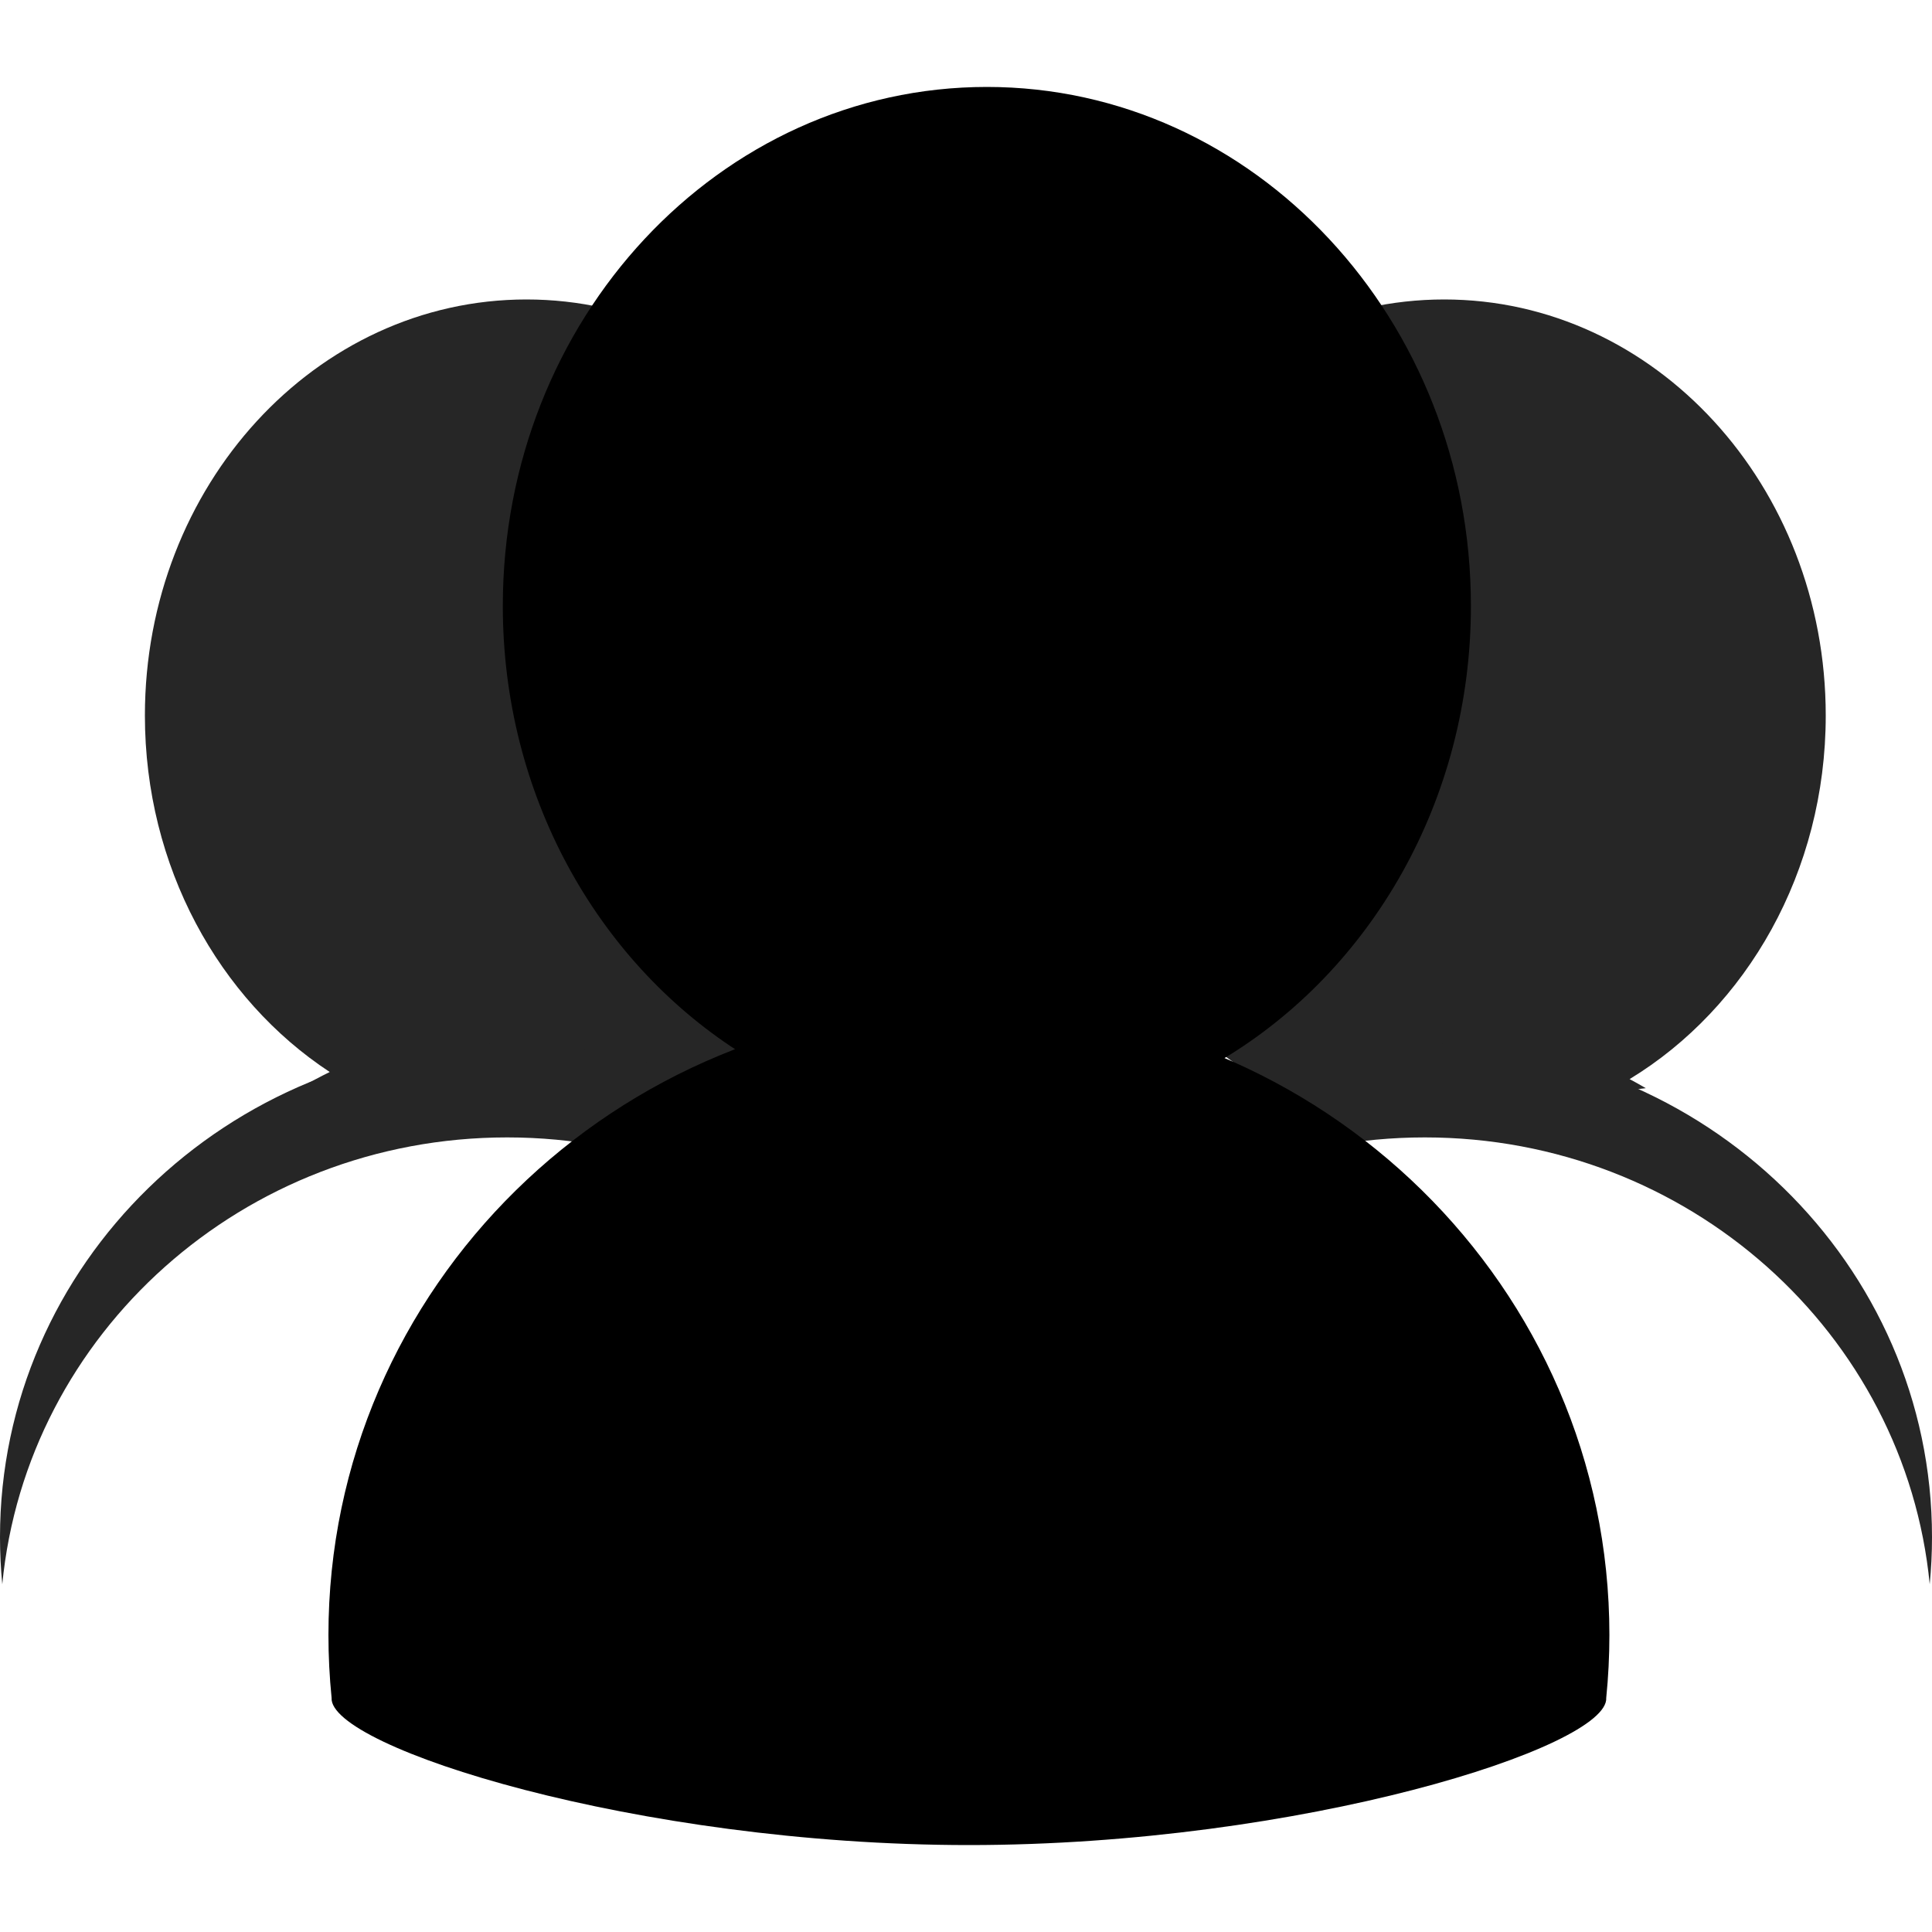
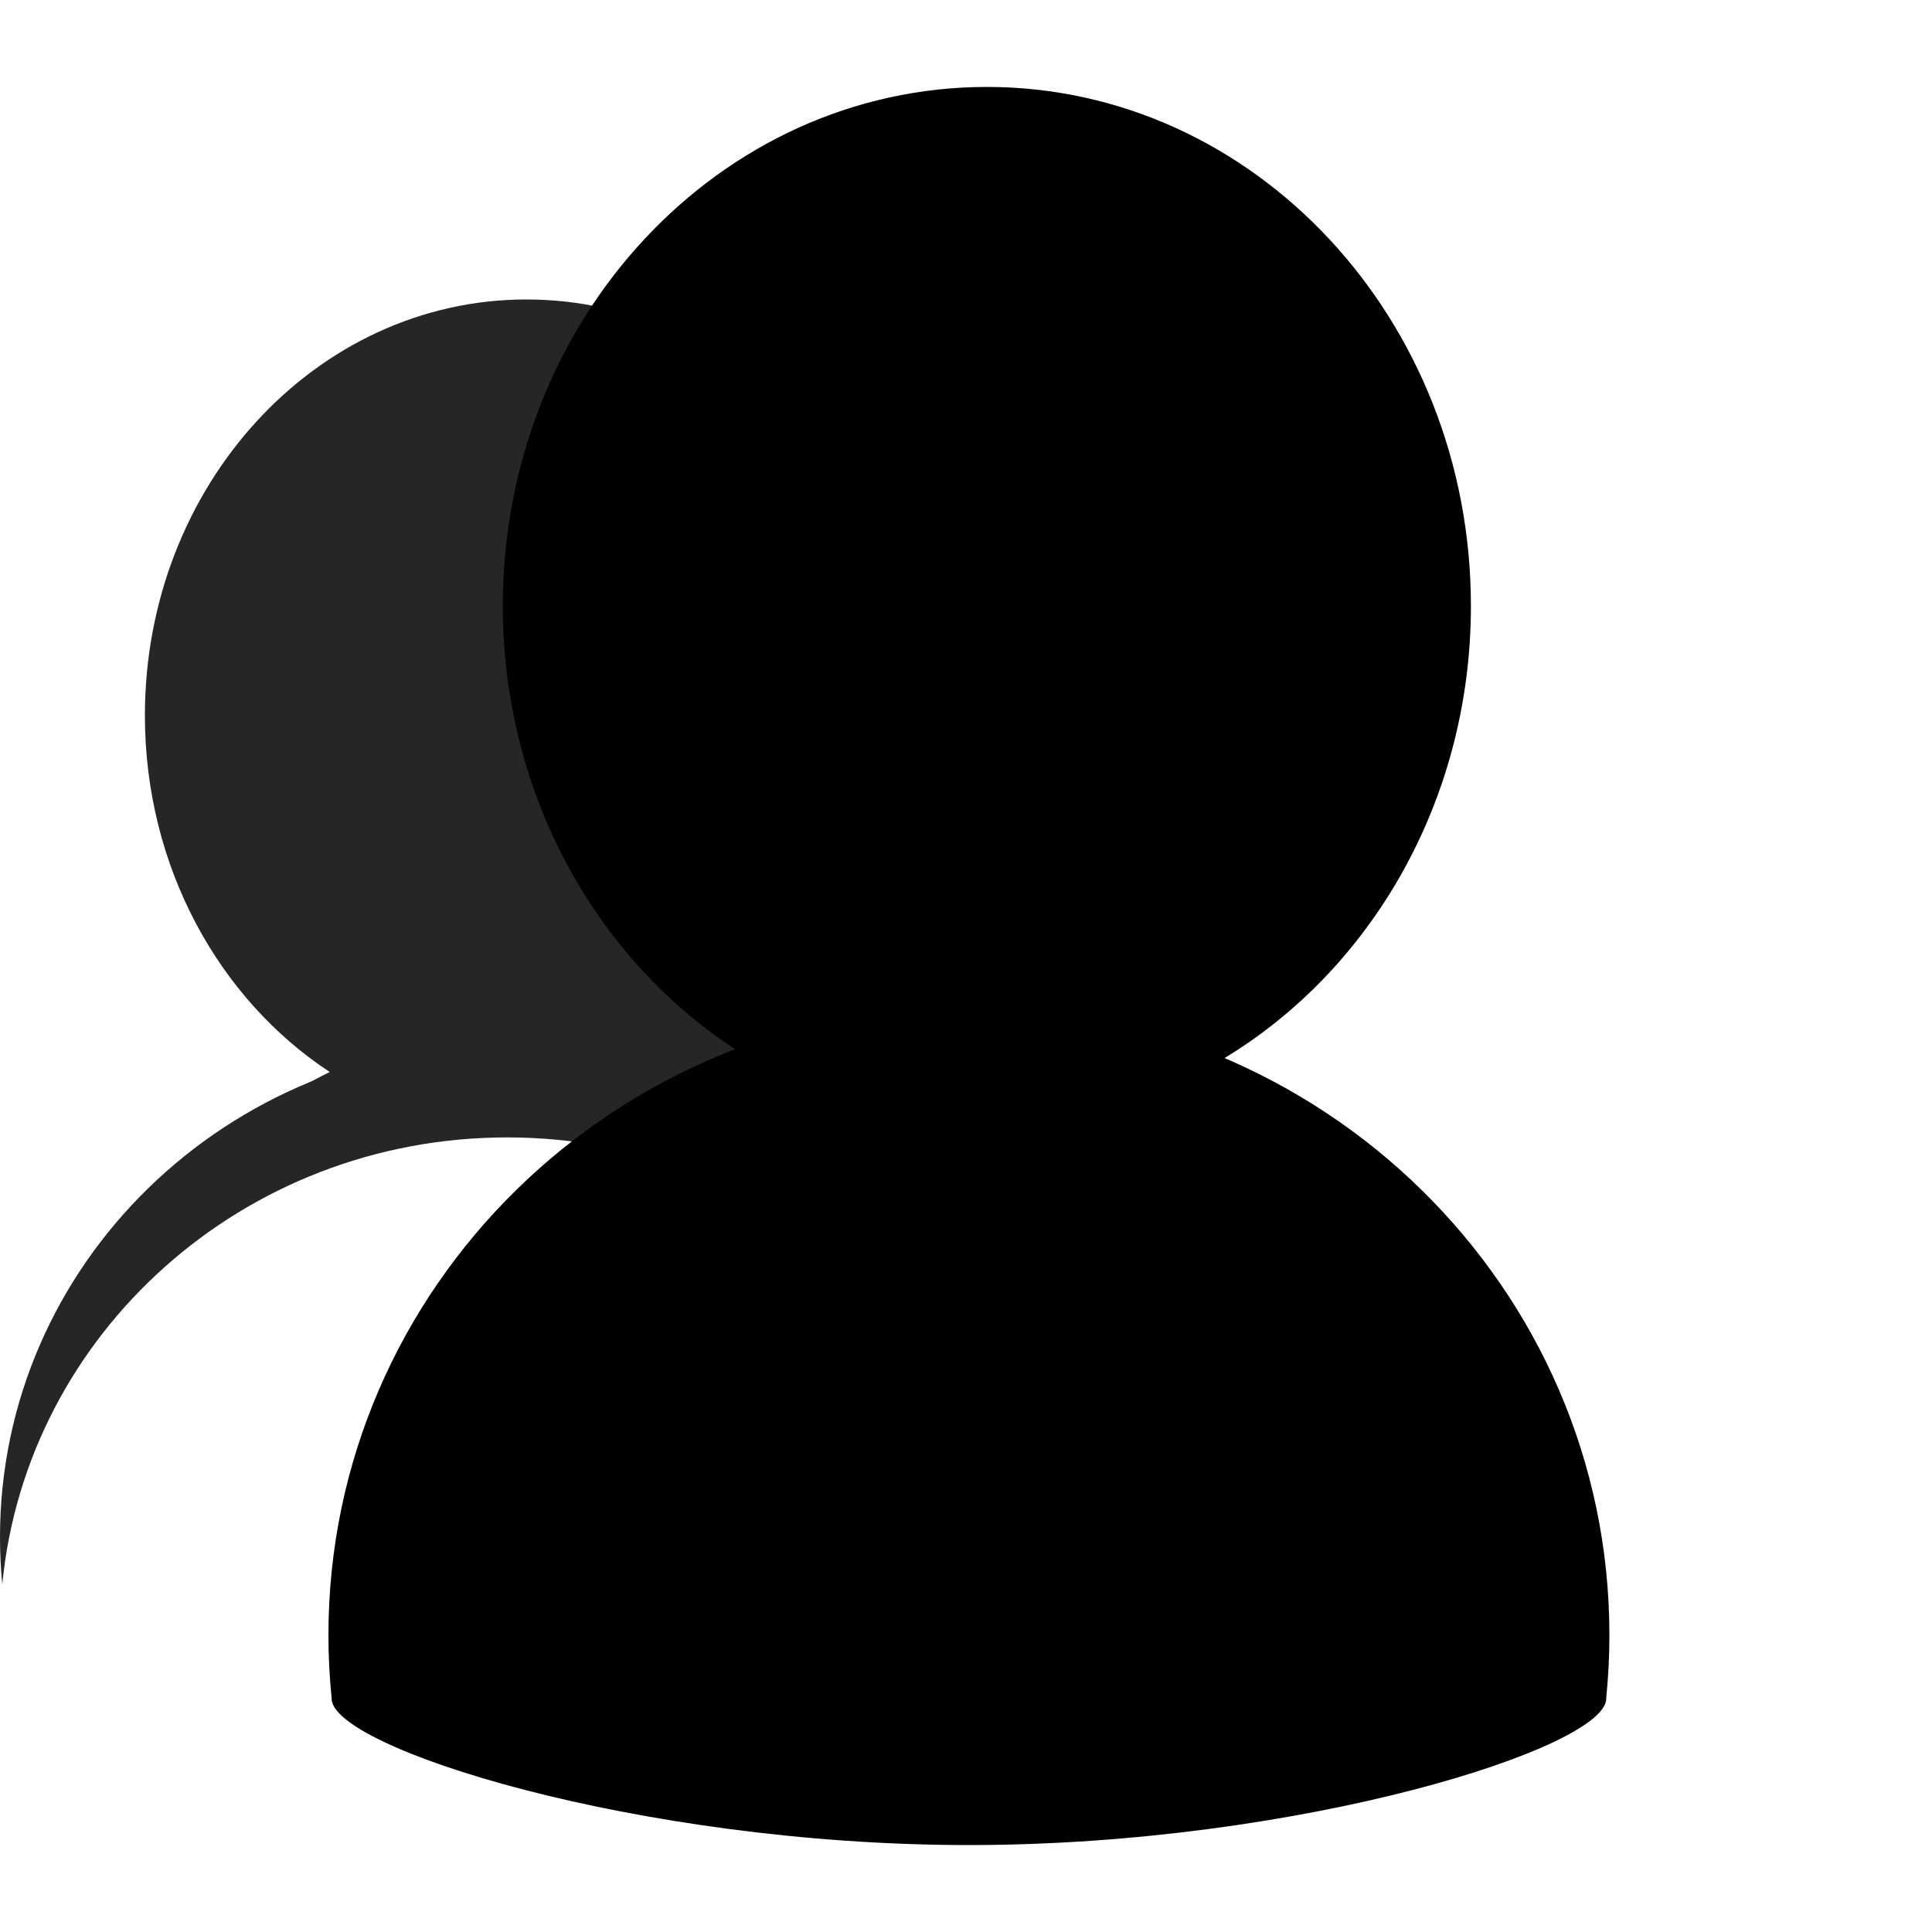
<svg xmlns="http://www.w3.org/2000/svg" width="200" height="200" viewBox="0 0 200 200" fill="none">
  <path d="M54.501 31C76.316 31 94 50.282 94 74.067C94 90.254 85.806 104.352 73.696 111.709C74.261 112.009 74.82 112.323 75.375 112.648L57.554 114.766C54.927 115.078 52.233 115.078 49.607 114.766L31.145 112.572C32.126 112.002 33.122 111.467 34.134 110.973C22.668 103.436 15 89.728 15 74.067C15 50.282 32.685 31 54.501 31Z" fill="#262626" />
  <path d="M52.499 108C81.494 108 105 130.889 105 159.125C105 160.769 104.919 162.396 104.763 164C102.245 138.048 79.809 117.744 52.5 117.744C25.192 117.744 2.753 138.048 0.236 164C0.08 162.396 0 160.769 0 159.125C0 130.889 23.505 108 52.499 108Z" fill="#262626" />
-   <path d="M149.501 31C171.316 31 189 50.282 189 74.067C189 90.254 180.806 104.352 168.696 111.709C169.261 112.009 169.82 112.323 170.375 112.648L152.554 114.766C149.927 115.078 147.233 115.078 144.607 114.766L126.145 112.572C127.126 112.002 128.122 111.467 129.134 110.973C117.668 103.436 110 89.728 110 74.067C110 50.282 127.685 31 149.501 31Z" fill="#262626" />
-   <path d="M147.499 108C176.494 108 200 130.889 200 159.125C200 160.769 199.919 162.396 199.763 164C197.245 138.048 174.809 117.744 147.5 117.744C120.192 117.744 97.753 138.048 95.236 164C95.08 162.396 95 160.769 95 159.125C95 130.889 118.505 108 147.499 108Z" fill="#262626" />
  <path d="M102.161 9C129.835 9.001 152.268 33.054 152.268 62.725C152.268 82.918 141.874 100.505 126.511 109.683C145.166 119.446 159.512 139.395 165.039 163.919C161.256 171.415 154.128 177.021 145.401 178.638L106.034 185.93C102.702 186.547 99.285 186.547 95.953 185.93L56.587 178.638C47.324 176.922 39.861 170.712 36.289 162.518C42.23 137.845 57.143 117.982 76.325 108.765C61.78 99.362 52.051 82.262 52.051 62.725C52.051 33.054 74.487 9 102.161 9Z" fill="black" />
  <path fill-rule="evenodd" clip-rule="evenodd" d="M166.277 175.759C166.493 173.617 166.604 171.445 166.604 169.248C166.604 133.288 136.919 104.136 100.302 104.136C63.684 104.136 34 133.288 34 169.248C34 171.445 34.111 173.617 34.327 175.759C34 180.837 65.922 191 100.302 191C134.682 191 166.604 180.837 166.277 175.759Z" fill="black" />
</svg>